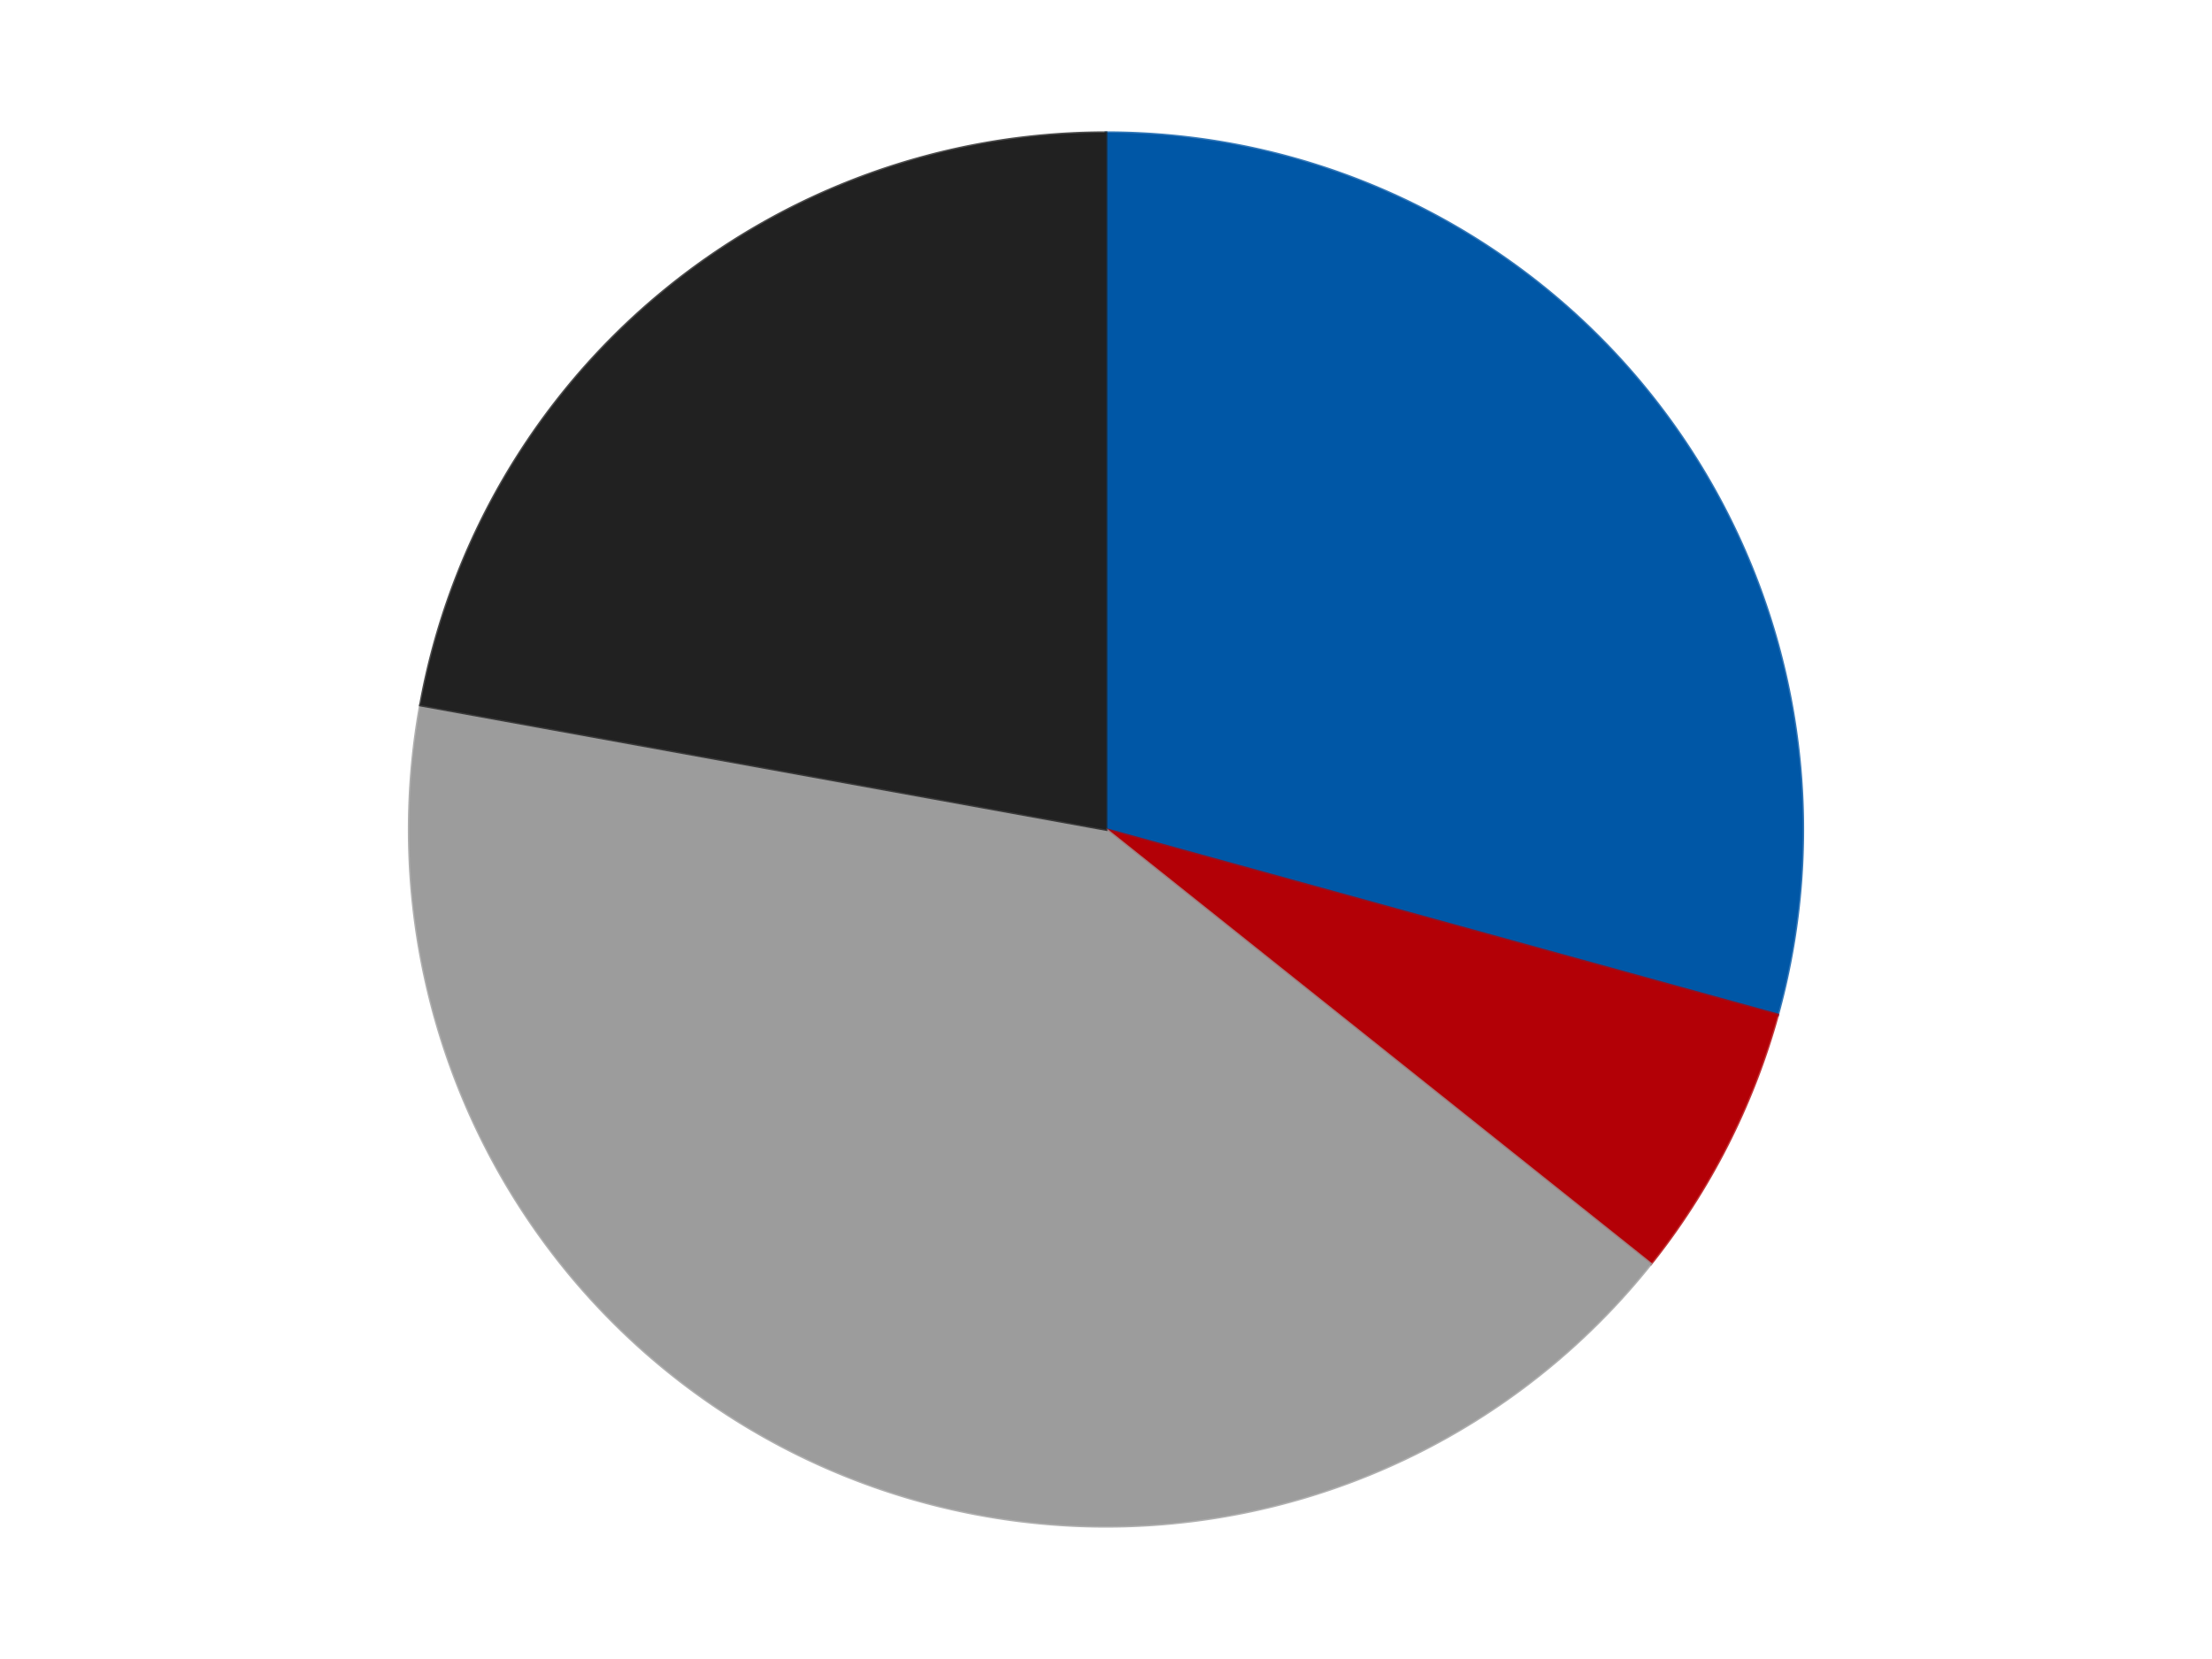
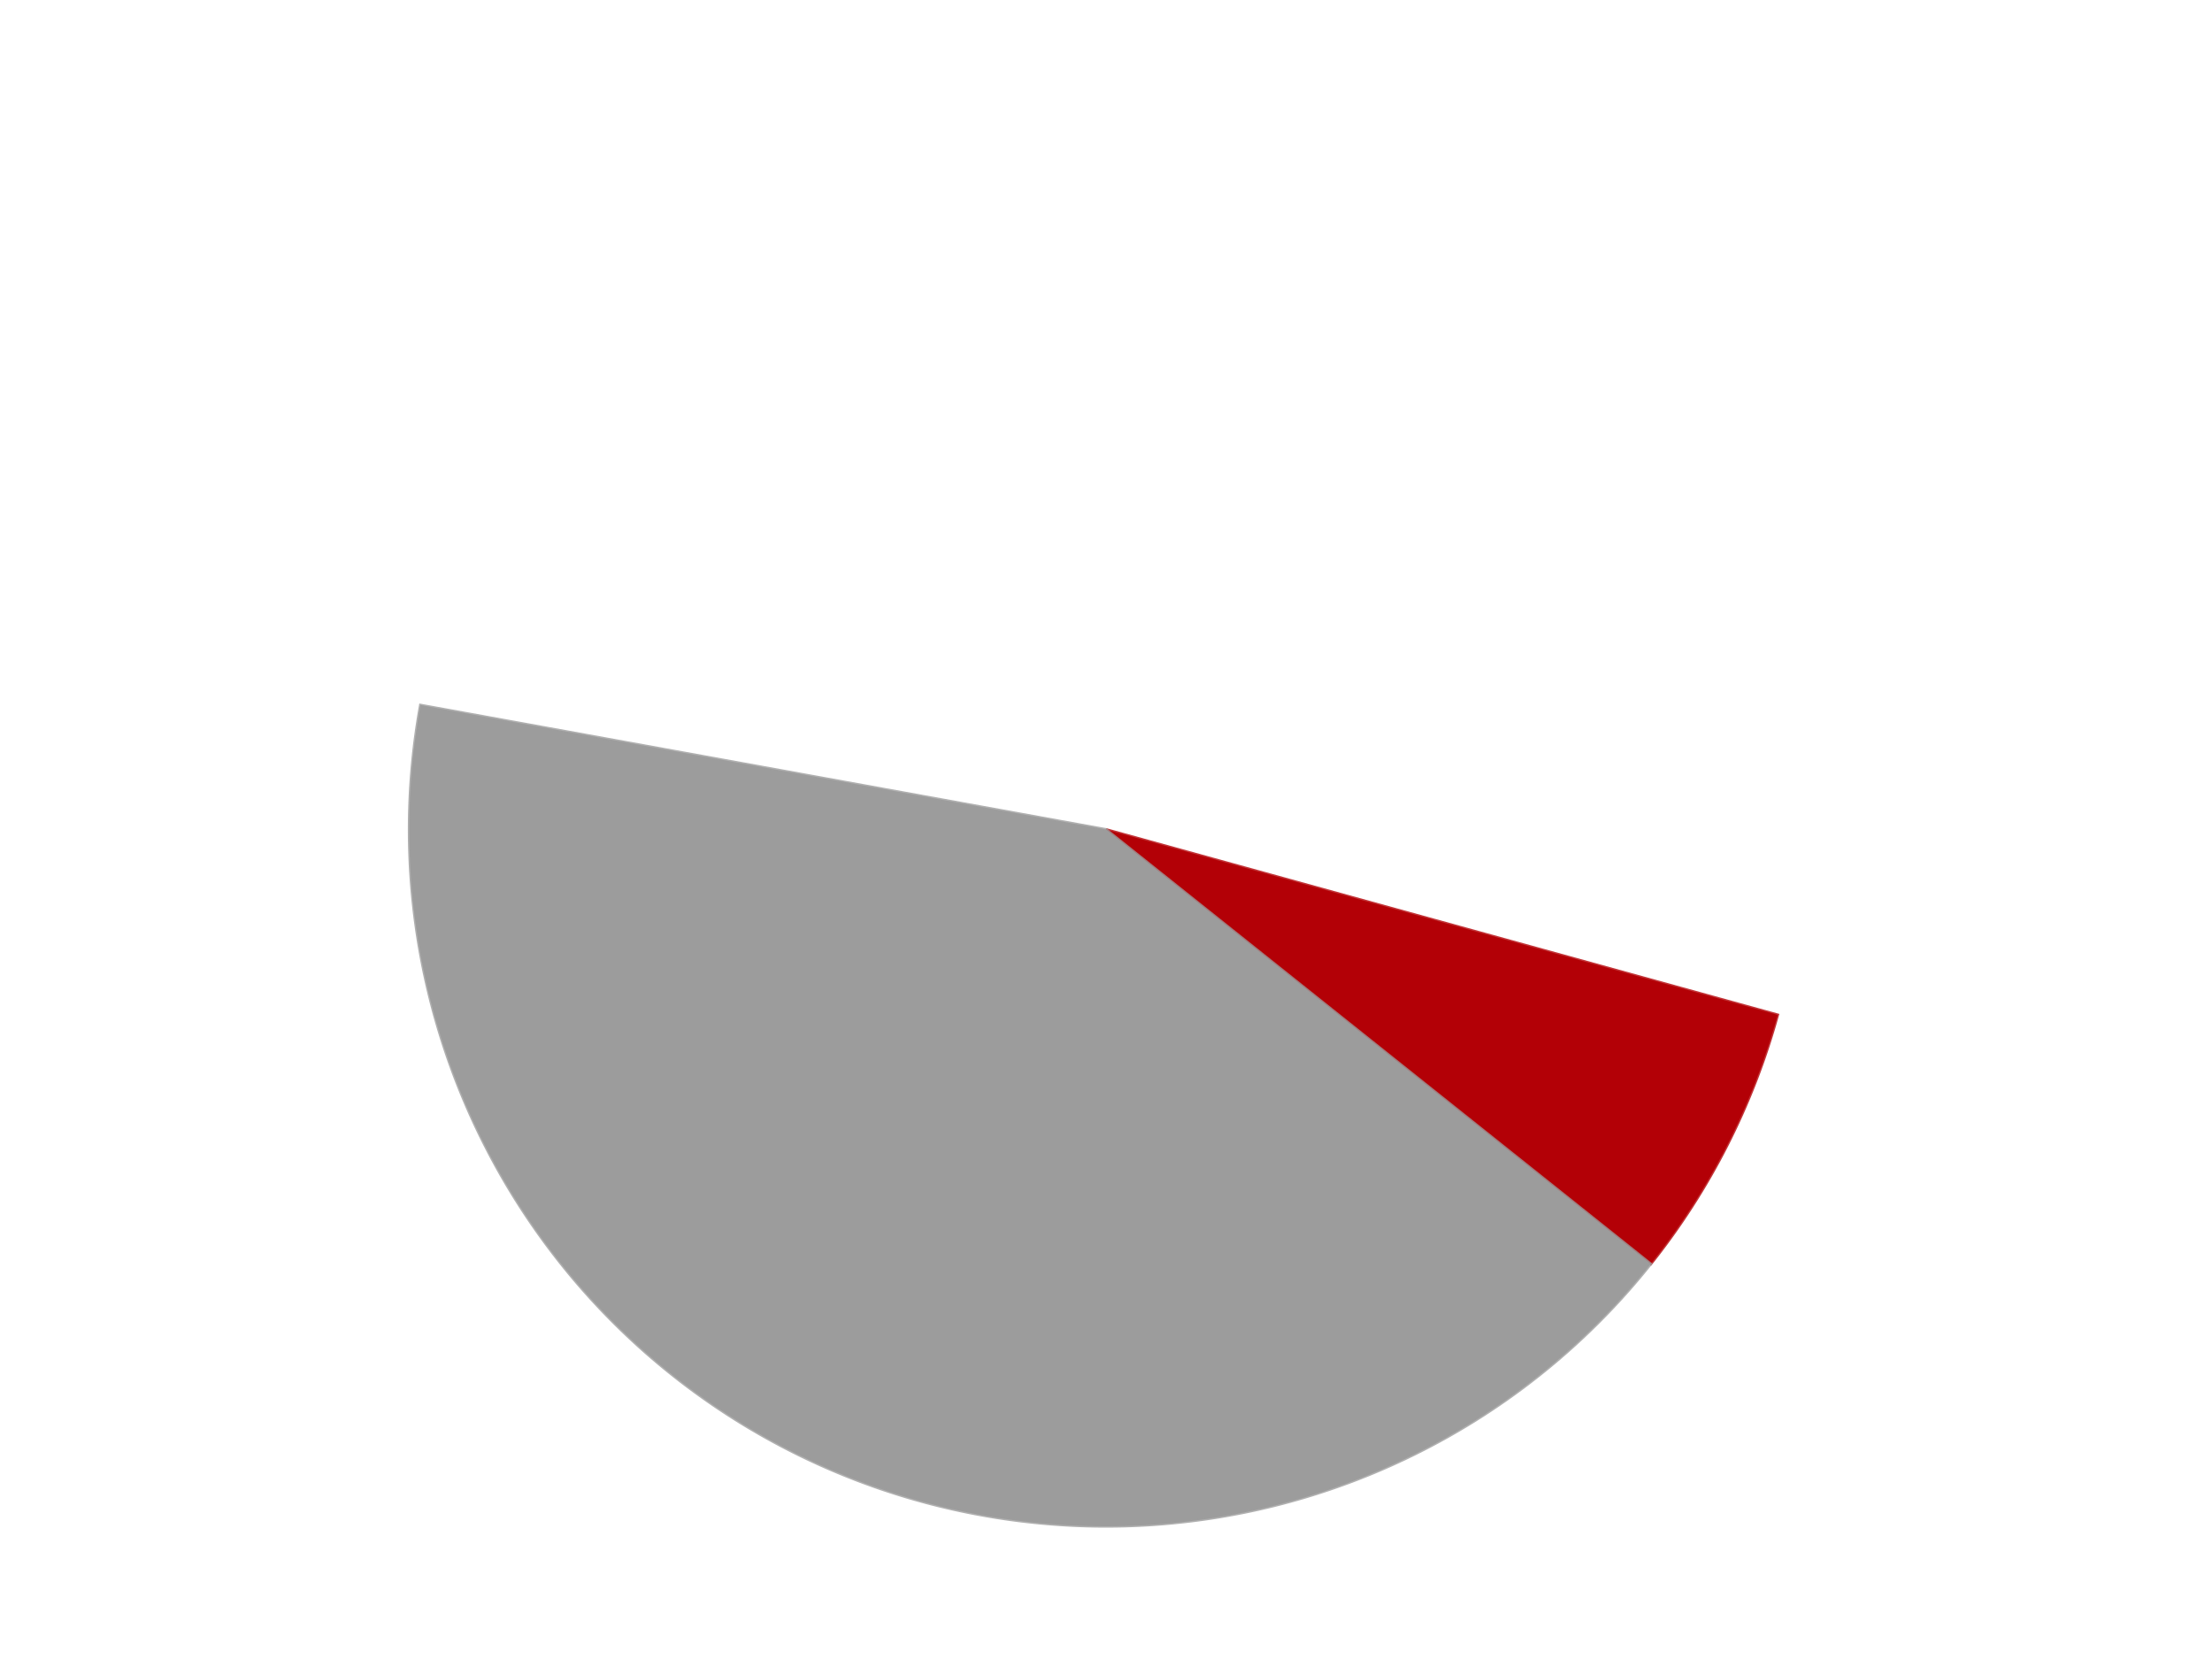
<svg xmlns="http://www.w3.org/2000/svg" xmlns:xlink="http://www.w3.org/1999/xlink" id="chart-dccd0aae-723f-4319-928f-b32285759ed2" class="pygal-chart" viewBox="0 0 800 600">
  <defs>
    <style type="text/css">#chart-dccd0aae-723f-4319-928f-b32285759ed2{-webkit-user-select:none;-webkit-font-smoothing:antialiased;font-family:Consolas,"Liberation Mono",Menlo,Courier,monospace}#chart-dccd0aae-723f-4319-928f-b32285759ed2 .title{font-family:Consolas,"Liberation Mono",Menlo,Courier,monospace;font-size:16px}#chart-dccd0aae-723f-4319-928f-b32285759ed2 .legends .legend text{font-family:Consolas,"Liberation Mono",Menlo,Courier,monospace;font-size:14px}#chart-dccd0aae-723f-4319-928f-b32285759ed2 .axis text{font-family:Consolas,"Liberation Mono",Menlo,Courier,monospace;font-size:10px}#chart-dccd0aae-723f-4319-928f-b32285759ed2 .axis text.major{font-family:Consolas,"Liberation Mono",Menlo,Courier,monospace;font-size:10px}#chart-dccd0aae-723f-4319-928f-b32285759ed2 .text-overlay text.value{font-family:Consolas,"Liberation Mono",Menlo,Courier,monospace;font-size:16px}#chart-dccd0aae-723f-4319-928f-b32285759ed2 .text-overlay text.label{font-family:Consolas,"Liberation Mono",Menlo,Courier,monospace;font-size:10px}#chart-dccd0aae-723f-4319-928f-b32285759ed2 .tooltip{font-family:Consolas,"Liberation Mono",Menlo,Courier,monospace;font-size:14px}#chart-dccd0aae-723f-4319-928f-b32285759ed2 text.no_data{font-family:Consolas,"Liberation Mono",Menlo,Courier,monospace;font-size:64px}
#chart-dccd0aae-723f-4319-928f-b32285759ed2{background-color:transparent}#chart-dccd0aae-723f-4319-928f-b32285759ed2 path,#chart-dccd0aae-723f-4319-928f-b32285759ed2 line,#chart-dccd0aae-723f-4319-928f-b32285759ed2 rect,#chart-dccd0aae-723f-4319-928f-b32285759ed2 circle{-webkit-transition:150ms;-moz-transition:150ms;transition:150ms}#chart-dccd0aae-723f-4319-928f-b32285759ed2 .graph &gt; .background{fill:transparent}#chart-dccd0aae-723f-4319-928f-b32285759ed2 .plot &gt; .background{fill:transparent}#chart-dccd0aae-723f-4319-928f-b32285759ed2 .graph{fill:rgba(0,0,0,.87)}#chart-dccd0aae-723f-4319-928f-b32285759ed2 text.no_data{fill:rgba(0,0,0,1)}#chart-dccd0aae-723f-4319-928f-b32285759ed2 .title{fill:rgba(0,0,0,1)}#chart-dccd0aae-723f-4319-928f-b32285759ed2 .legends .legend text{fill:rgba(0,0,0,.87)}#chart-dccd0aae-723f-4319-928f-b32285759ed2 .legends .legend:hover text{fill:rgba(0,0,0,1)}#chart-dccd0aae-723f-4319-928f-b32285759ed2 .axis .line{stroke:rgba(0,0,0,1)}#chart-dccd0aae-723f-4319-928f-b32285759ed2 .axis .guide.line{stroke:rgba(0,0,0,.54)}#chart-dccd0aae-723f-4319-928f-b32285759ed2 .axis .major.line{stroke:rgba(0,0,0,.87)}#chart-dccd0aae-723f-4319-928f-b32285759ed2 .axis text.major{fill:rgba(0,0,0,1)}#chart-dccd0aae-723f-4319-928f-b32285759ed2 .axis.y .guides:hover .guide.line,#chart-dccd0aae-723f-4319-928f-b32285759ed2 .line-graph .axis.x .guides:hover .guide.line,#chart-dccd0aae-723f-4319-928f-b32285759ed2 .stackedline-graph .axis.x .guides:hover .guide.line,#chart-dccd0aae-723f-4319-928f-b32285759ed2 .xy-graph .axis.x .guides:hover .guide.line{stroke:rgba(0,0,0,1)}#chart-dccd0aae-723f-4319-928f-b32285759ed2 .axis .guides:hover text{fill:rgba(0,0,0,1)}#chart-dccd0aae-723f-4319-928f-b32285759ed2 .reactive{fill-opacity:1.0;stroke-opacity:.8;stroke-width:1}#chart-dccd0aae-723f-4319-928f-b32285759ed2 .ci{stroke:rgba(0,0,0,.87)}#chart-dccd0aae-723f-4319-928f-b32285759ed2 .reactive.active,#chart-dccd0aae-723f-4319-928f-b32285759ed2 .active .reactive{fill-opacity:0.6;stroke-opacity:.9;stroke-width:4}#chart-dccd0aae-723f-4319-928f-b32285759ed2 .ci .reactive.active{stroke-width:1.5}#chart-dccd0aae-723f-4319-928f-b32285759ed2 .series text{fill:rgba(0,0,0,1)}#chart-dccd0aae-723f-4319-928f-b32285759ed2 .tooltip rect{fill:transparent;stroke:rgba(0,0,0,1);-webkit-transition:opacity 150ms;-moz-transition:opacity 150ms;transition:opacity 150ms}#chart-dccd0aae-723f-4319-928f-b32285759ed2 .tooltip .label{fill:rgba(0,0,0,.87)}#chart-dccd0aae-723f-4319-928f-b32285759ed2 .tooltip .label{fill:rgba(0,0,0,.87)}#chart-dccd0aae-723f-4319-928f-b32285759ed2 .tooltip .legend{font-size:.8em;fill:rgba(0,0,0,.54)}#chart-dccd0aae-723f-4319-928f-b32285759ed2 .tooltip .x_label{font-size:.6em;fill:rgba(0,0,0,1)}#chart-dccd0aae-723f-4319-928f-b32285759ed2 .tooltip .xlink{font-size:.5em;text-decoration:underline}#chart-dccd0aae-723f-4319-928f-b32285759ed2 .tooltip .value{font-size:1.5em}#chart-dccd0aae-723f-4319-928f-b32285759ed2 .bound{font-size:.5em}#chart-dccd0aae-723f-4319-928f-b32285759ed2 .max-value{font-size:.75em;fill:rgba(0,0,0,.54)}#chart-dccd0aae-723f-4319-928f-b32285759ed2 .map-element{fill:transparent;stroke:rgba(0,0,0,.54) !important}#chart-dccd0aae-723f-4319-928f-b32285759ed2 .map-element .reactive{fill-opacity:inherit;stroke-opacity:inherit}#chart-dccd0aae-723f-4319-928f-b32285759ed2 .color-0,#chart-dccd0aae-723f-4319-928f-b32285759ed2 .color-0 a:visited{stroke:#F44336;fill:#F44336}#chart-dccd0aae-723f-4319-928f-b32285759ed2 .color-1,#chart-dccd0aae-723f-4319-928f-b32285759ed2 .color-1 a:visited{stroke:#3F51B5;fill:#3F51B5}#chart-dccd0aae-723f-4319-928f-b32285759ed2 .color-2,#chart-dccd0aae-723f-4319-928f-b32285759ed2 .color-2 a:visited{stroke:#009688;fill:#009688}#chart-dccd0aae-723f-4319-928f-b32285759ed2 .color-3,#chart-dccd0aae-723f-4319-928f-b32285759ed2 .color-3 a:visited{stroke:#FFC107;fill:#FFC107}#chart-dccd0aae-723f-4319-928f-b32285759ed2 .text-overlay .color-0 text{fill:black}#chart-dccd0aae-723f-4319-928f-b32285759ed2 .text-overlay .color-1 text{fill:black}#chart-dccd0aae-723f-4319-928f-b32285759ed2 .text-overlay .color-2 text{fill:black}#chart-dccd0aae-723f-4319-928f-b32285759ed2 .text-overlay .color-3 text{fill:black}
#chart-dccd0aae-723f-4319-928f-b32285759ed2 text.no_data{text-anchor:middle}#chart-dccd0aae-723f-4319-928f-b32285759ed2 .guide.line{fill:none}#chart-dccd0aae-723f-4319-928f-b32285759ed2 .centered{text-anchor:middle}#chart-dccd0aae-723f-4319-928f-b32285759ed2 .title{text-anchor:middle}#chart-dccd0aae-723f-4319-928f-b32285759ed2 .legends .legend text{fill-opacity:1}#chart-dccd0aae-723f-4319-928f-b32285759ed2 .axis.x text{text-anchor:middle}#chart-dccd0aae-723f-4319-928f-b32285759ed2 .axis.x:not(.web) text[transform]{text-anchor:start}#chart-dccd0aae-723f-4319-928f-b32285759ed2 .axis.x:not(.web) text[transform].backwards{text-anchor:end}#chart-dccd0aae-723f-4319-928f-b32285759ed2 .axis.y text{text-anchor:end}#chart-dccd0aae-723f-4319-928f-b32285759ed2 .axis.y text[transform].backwards{text-anchor:start}#chart-dccd0aae-723f-4319-928f-b32285759ed2 .axis.y2 text{text-anchor:start}#chart-dccd0aae-723f-4319-928f-b32285759ed2 .axis.y2 text[transform].backwards{text-anchor:end}#chart-dccd0aae-723f-4319-928f-b32285759ed2 .axis .guide.line{stroke-dasharray:4,4;stroke:black}#chart-dccd0aae-723f-4319-928f-b32285759ed2 .axis .major.guide.line{stroke-dasharray:6,6;stroke:black}#chart-dccd0aae-723f-4319-928f-b32285759ed2 .horizontal .axis.y .guide.line,#chart-dccd0aae-723f-4319-928f-b32285759ed2 .horizontal .axis.y2 .guide.line,#chart-dccd0aae-723f-4319-928f-b32285759ed2 .vertical .axis.x .guide.line{opacity:0}#chart-dccd0aae-723f-4319-928f-b32285759ed2 .horizontal .axis.always_show .guide.line,#chart-dccd0aae-723f-4319-928f-b32285759ed2 .vertical .axis.always_show .guide.line{opacity:1 !important}#chart-dccd0aae-723f-4319-928f-b32285759ed2 .axis.y .guides:hover .guide.line,#chart-dccd0aae-723f-4319-928f-b32285759ed2 .axis.y2 .guides:hover .guide.line,#chart-dccd0aae-723f-4319-928f-b32285759ed2 .axis.x .guides:hover .guide.line{opacity:1}#chart-dccd0aae-723f-4319-928f-b32285759ed2 .axis .guides:hover text{opacity:1}#chart-dccd0aae-723f-4319-928f-b32285759ed2 .nofill{fill:none}#chart-dccd0aae-723f-4319-928f-b32285759ed2 .subtle-fill{fill-opacity:.2}#chart-dccd0aae-723f-4319-928f-b32285759ed2 .dot{stroke-width:1px;fill-opacity:1;stroke-opacity:1}#chart-dccd0aae-723f-4319-928f-b32285759ed2 .dot.active{stroke-width:5px}#chart-dccd0aae-723f-4319-928f-b32285759ed2 .dot.negative{fill:transparent}#chart-dccd0aae-723f-4319-928f-b32285759ed2 text,#chart-dccd0aae-723f-4319-928f-b32285759ed2 tspan{stroke:none !important}#chart-dccd0aae-723f-4319-928f-b32285759ed2 .series text.active{opacity:1}#chart-dccd0aae-723f-4319-928f-b32285759ed2 .tooltip rect{fill-opacity:.95;stroke-width:.5}#chart-dccd0aae-723f-4319-928f-b32285759ed2 .tooltip text{fill-opacity:1}#chart-dccd0aae-723f-4319-928f-b32285759ed2 .showable{visibility:hidden}#chart-dccd0aae-723f-4319-928f-b32285759ed2 .showable.shown{visibility:visible}#chart-dccd0aae-723f-4319-928f-b32285759ed2 .gauge-background{fill:rgba(229,229,229,1);stroke:none}#chart-dccd0aae-723f-4319-928f-b32285759ed2 .bg-lines{stroke:transparent;stroke-width:2px}</style>
    <script type="text/javascript">window.pygal = window.pygal || {};window.pygal.config = window.pygal.config || {};window.pygal.config['dccd0aae-723f-4319-928f-b32285759ed2'] = {"allow_interruptions": false, "box_mode": "extremes", "classes": ["pygal-chart"], "css": ["file://style.css", "file://graph.css"], "defs": [], "disable_xml_declaration": false, "dots_size": 2.5, "dynamic_print_values": false, "explicit_size": false, "fill": false, "force_uri_protocol": "https", "formatter": null, "half_pie": false, "height": 600, "include_x_axis": false, "inner_radius": 0, "interpolate": null, "interpolation_parameters": {}, "interpolation_precision": 250, "inverse_y_axis": false, "js": ["//kozea.github.io/pygal.js/2.0.x/pygal-tooltips.min.js"], "legend_at_bottom": false, "legend_at_bottom_columns": null, "legend_box_size": 12, "logarithmic": false, "margin": 20, "margin_bottom": null, "margin_left": null, "margin_right": null, "margin_top": null, "max_scale": 16, "min_scale": 4, "missing_value_fill_truncation": "x", "no_data_text": "No data", "no_prefix": false, "order_min": null, "pretty_print": false, "print_labels": false, "print_values": false, "print_values_position": "center", "print_zeroes": true, "range": null, "rounded_bars": null, "secondary_range": null, "show_dots": true, "show_legend": false, "show_minor_x_labels": true, "show_minor_y_labels": true, "show_only_major_dots": false, "show_x_guides": false, "show_x_labels": true, "show_y_guides": true, "show_y_labels": true, "spacing": 10, "stack_from_top": false, "strict": false, "stroke": true, "stroke_style": null, "style": {"background": "transparent", "ci_colors": [], "colors": ["#F44336", "#3F51B5", "#009688", "#FFC107", "#FF5722", "#9C27B0", "#03A9F4", "#8BC34A", "#FF9800", "#E91E63", "#2196F3", "#4CAF50", "#FFEB3B", "#673AB7", "#00BCD4", "#CDDC39", "#9E9E9E", "#607D8B"], "dot_opacity": "1", "font_family": "Consolas, \"Liberation Mono\", Menlo, Courier, monospace", "foreground": "rgba(0, 0, 0, .87)", "foreground_strong": "rgba(0, 0, 0, 1)", "foreground_subtle": "rgba(0, 0, 0, .54)", "guide_stroke_color": "black", "guide_stroke_dasharray": "4,4", "label_font_family": "Consolas, \"Liberation Mono\", Menlo, Courier, monospace", "label_font_size": 10, "legend_font_family": "Consolas, \"Liberation Mono\", Menlo, Courier, monospace", "legend_font_size": 14, "major_guide_stroke_color": "black", "major_guide_stroke_dasharray": "6,6", "major_label_font_family": "Consolas, \"Liberation Mono\", Menlo, Courier, monospace", "major_label_font_size": 10, "no_data_font_family": "Consolas, \"Liberation Mono\", Menlo, Courier, monospace", "no_data_font_size": 64, "opacity": "1.0", "opacity_hover": "0.6", "plot_background": "transparent", "stroke_opacity": ".8", "stroke_opacity_hover": ".9", "stroke_width": "1", "stroke_width_hover": "4", "title_font_family": "Consolas, \"Liberation Mono\", Menlo, Courier, monospace", "title_font_size": 16, "tooltip_font_family": "Consolas, \"Liberation Mono\", Menlo, Courier, monospace", "tooltip_font_size": 14, "transition": "150ms", "value_background": "rgba(229, 229, 229, 1)", "value_colors": [], "value_font_family": "Consolas, \"Liberation Mono\", Menlo, Courier, monospace", "value_font_size": 16, "value_label_font_family": "Consolas, \"Liberation Mono\", Menlo, Courier, monospace", "value_label_font_size": 10}, "title": null, "tooltip_border_radius": 0, "tooltip_fancy_mode": true, "truncate_label": null, "truncate_legend": null, "width": 800, "x_label_rotation": 0, "x_labels": null, "x_labels_major": null, "x_labels_major_count": null, "x_labels_major_every": null, "x_title": null, "xrange": null, "y_label_rotation": 0, "y_labels": null, "y_labels_major": null, "y_labels_major_count": null, "y_labels_major_every": null, "y_title": null, "zero": 0, "legends": ["Blue", "Red", "Light Gray", "Black"]}</script>
    <script type="text/javascript" xlink:href="https://kozea.github.io/pygal.js/2.0.x/pygal-tooltips.min.js" />
  </defs>
  <title>Pygal</title>
  <g class="graph pie-graph vertical">
-     <rect x="0" y="0" width="800" height="600" class="background" />
    <g transform="translate(20, 20)" class="plot">
-       <rect x="0" y="0" width="760" height="560" class="background" />
      <g class="series serie-0 color-0">
        <g class="slices">
          <g class="slice" style="fill: #0057A6; stroke: #0057A6">
-             <path d="M380 28 A252 252 0 0 1 622.919 347.041 L380 280 A0 0 0 0 0 380 280 z" class="slice reactive tooltip-trigger" />
            <desc class="value">41</desc>
            <desc class="x centered">480.2486931591044</desc>
            <desc class="y centered">203.6704544760567</desc>
          </g>
        </g>
      </g>
      <g class="series serie-1 color-1">
        <g class="slices">
          <g class="slice" style="fill: #B30006; stroke: #B30006">
            <path d="M622.919 347.041 A252 252 0 0 1 577.022 437.119 L380 280 A0 0 0 0 0 380 280 z" class="slice reactive tooltip-trigger" />
            <desc class="value">9</desc>
            <desc class="x centered">492.26682204773437</desc>
            <desc class="y centered">337.2028029671829</desc>
          </g>
        </g>
      </g>
      <g class="series serie-2 color-2">
        <g class="slices">
          <g class="slice" style="fill: #9C9C9C; stroke: #9C9C9C">
            <path d="M577.022 437.119 A252 252 0 0 1 132.05 235.004 L380 280 A0 0 0 0 0 380 280 z" class="slice reactive tooltip-trigger" />
            <desc class="value">59</desc>
            <desc class="x centered">327.8916283742184</desc>
            <desc class="y centered">394.7201708790108</desc>
          </g>
        </g>
      </g>
      <g class="series serie-3 color-3">
        <g class="slices">
          <g class="slice" style="fill: #212121; stroke: #212121">
-             <path d="M132.05 235.004 A252 252 0 0 1 380 28 L380 280 A0 0 0 0 0 380 280 z" class="slice reactive tooltip-trigger" />
            <desc class="value">31</desc>
            <desc class="x centered">299.24967263788693</desc>
            <desc class="y centered">183.2767627148906</desc>
          </g>
        </g>
      </g>
    </g>
    <g class="titles" />
    <g transform="translate(20, 20)" class="plot overlay">
      <g class="series serie-0 color-0" />
      <g class="series serie-1 color-1" />
      <g class="series serie-2 color-2" />
      <g class="series serie-3 color-3" />
    </g>
    <g transform="translate(20, 20)" class="plot text-overlay">
      <g class="series serie-0 color-0" />
      <g class="series serie-1 color-1" />
      <g class="series serie-2 color-2" />
      <g class="series serie-3 color-3" />
    </g>
    <g transform="translate(20, 20)" class="plot tooltip-overlay">
      <g transform="translate(0 0)" style="opacity: 0" class="tooltip">
-         <rect rx="0" ry="0" width="0" height="0" class="tooltip-box" />
        <g class="text" />
      </g>
    </g>
  </g>
</svg>